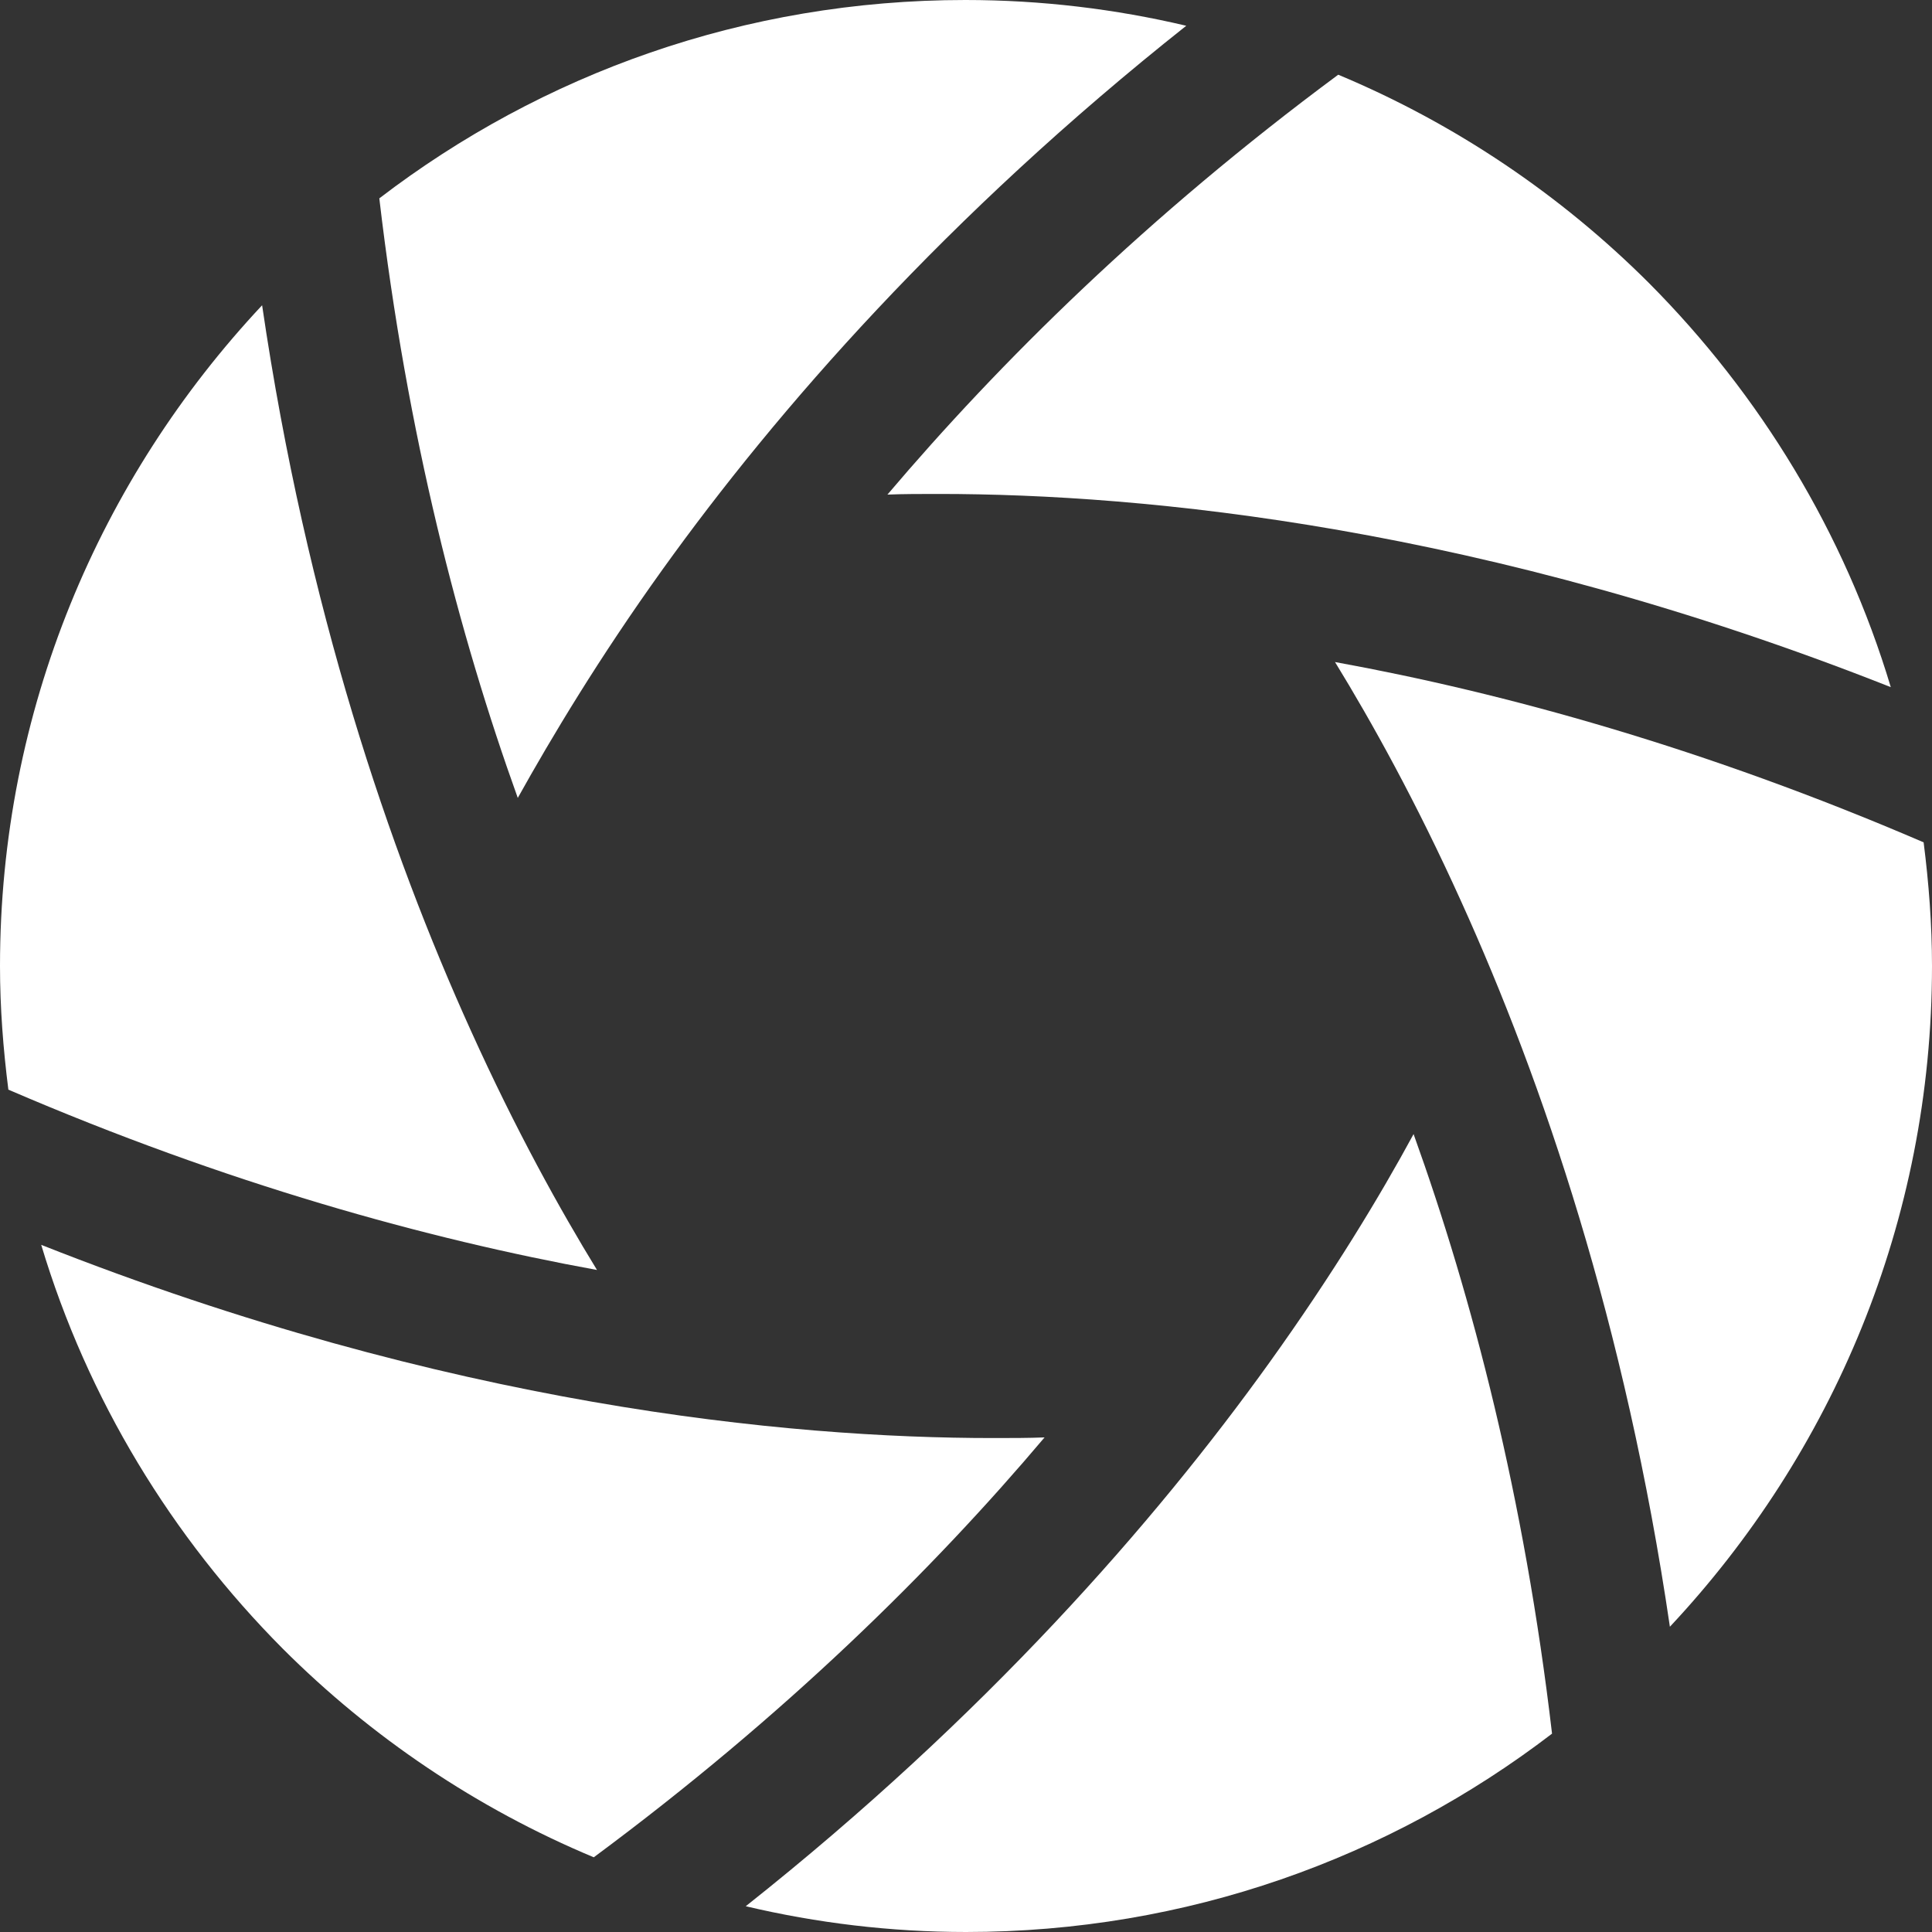
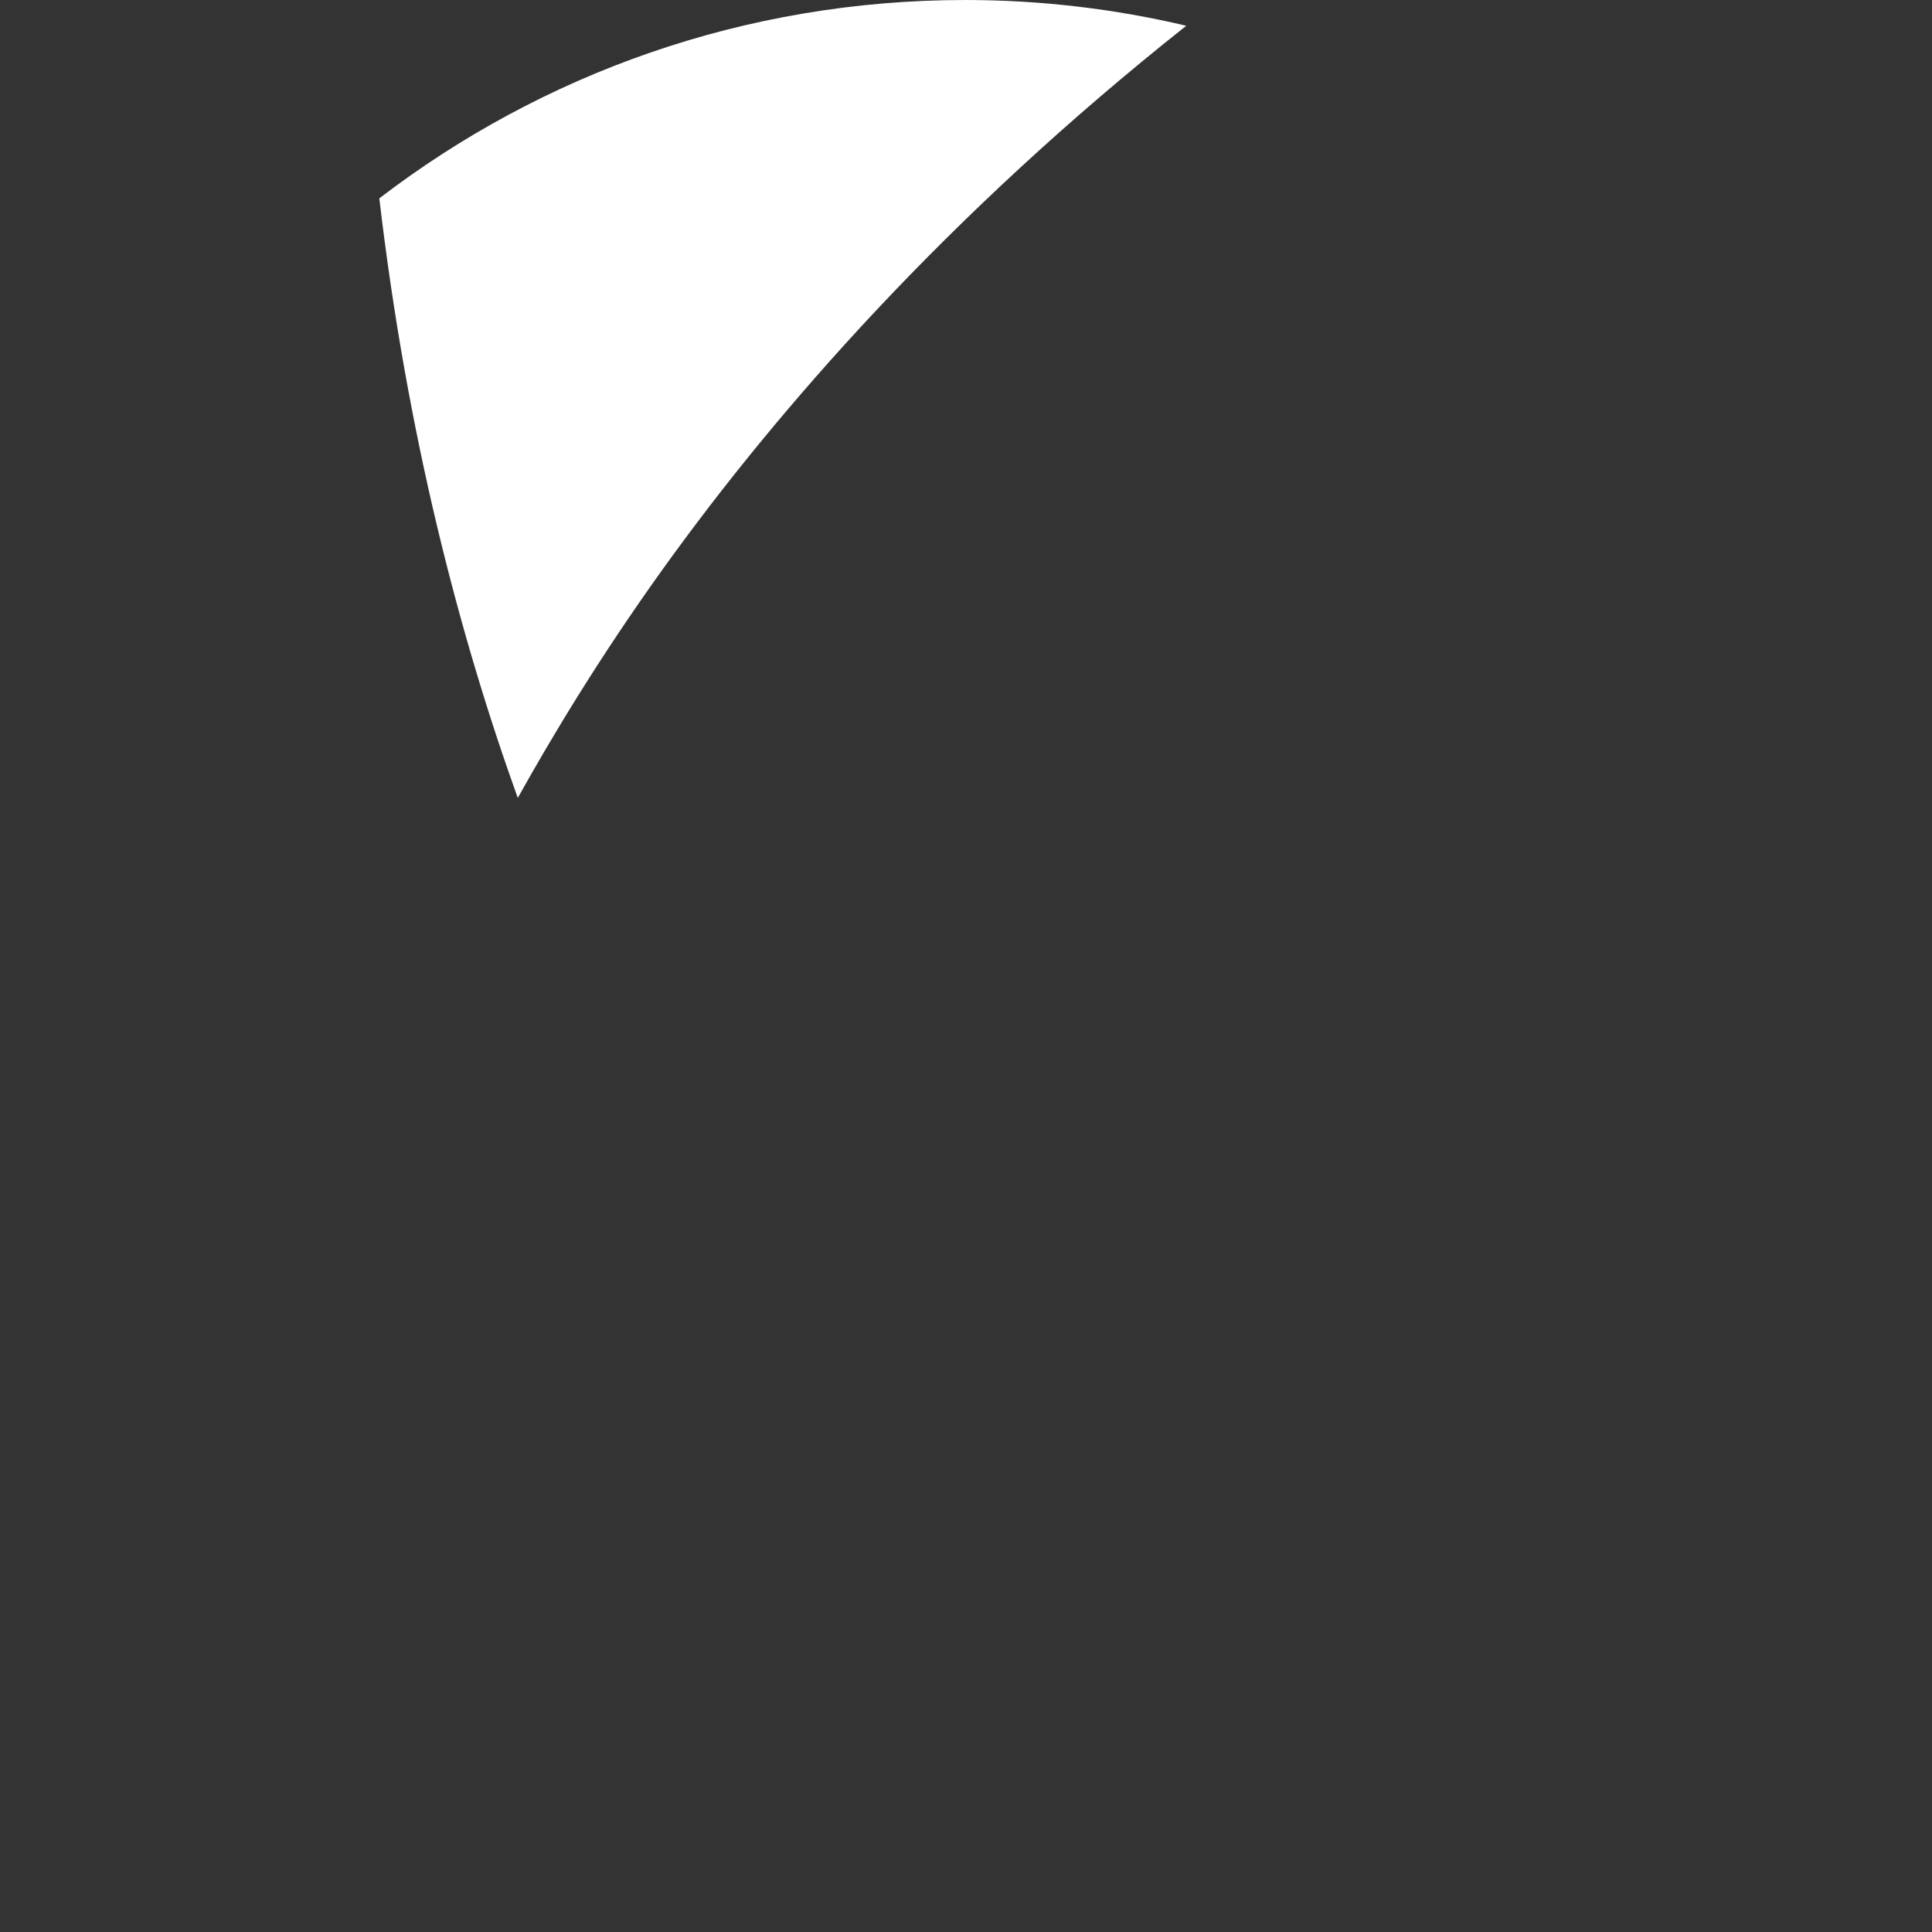
<svg xmlns="http://www.w3.org/2000/svg" version="1.1" id="レイヤー_1" x="0px" y="0px" viewBox="0 0 30 30" style="enable-background:new 0 0 30 30;" xml:space="preserve">
  <rect x="0" y="0" width="30" height="30" fill="#333333" stroke="none" />
  <style type="text/css">
	.st0{fill:#FFFFFF;}
</style>
  <g>
    <g>
-       <path class="st0" d="M13.78,7.68c0.25-0.01,0.52-0.01,0.8-0.01c3.19,0,8.46,0.5,14.78,3c-0.72-2.4-2.03-4.54-3.75-6.27    c-1.37-1.37-3.01-2.48-4.83-3.24C17.81,3.36,15.52,5.63,13.78,7.68z" />
      <path class="st0" d="M10.29,8.84c1.78-2.48,4.41-5.49,8.13-8.44C17.32,0.14,16.17,0,14.99,0c-3.43,0-6.58,1.15-9.1,3.08    c0.43,3.67,1.24,6.78,2.15,9.31C8.57,11.44,9.3,10.22,10.29,8.84z" />
-       <path class="st0" d="M7.31,16C6.05,13.22,4.76,9.44,4.07,4.74C1.55,7.43,0,11.03,0,15c0,0.65,0.05,1.29,0.13,1.92    c3.39,1.46,6.5,2.32,9.14,2.8C8.7,18.79,8.01,17.55,7.31,16z" />
-       <path class="st0" d="M16.22,22.32c-0.25,0.01-0.52,0.01-0.8,0.01c-3.19,0-8.46-0.5-14.78-3c0.72,2.4,2.03,4.54,3.75,6.27    c1.37,1.37,3.01,2.48,4.83,3.24C12.19,26.64,14.48,24.38,16.22,22.32z" />
-       <path class="st0" d="M19.71,21.16c-1.78,2.48-4.41,5.49-8.13,8.44c1.1,0.26,2.25,0.4,3.42,0.4c3.43,0,6.58-1.15,9.1-3.08    c-0.43-3.67-1.24-6.78-2.15-9.31C21.43,18.57,20.7,19.78,19.71,21.16z" />
-       <path class="st0" d="M29.87,13.08c-3.39-1.46-6.5-2.32-9.14-2.8c0.57,0.93,1.26,2.17,1.96,3.72c1.26,2.78,2.55,6.56,3.24,11.26    C28.45,22.57,30,18.97,30,15C30,14.35,29.95,13.71,29.87,13.08z" />
    </g>
  </g>
</svg>